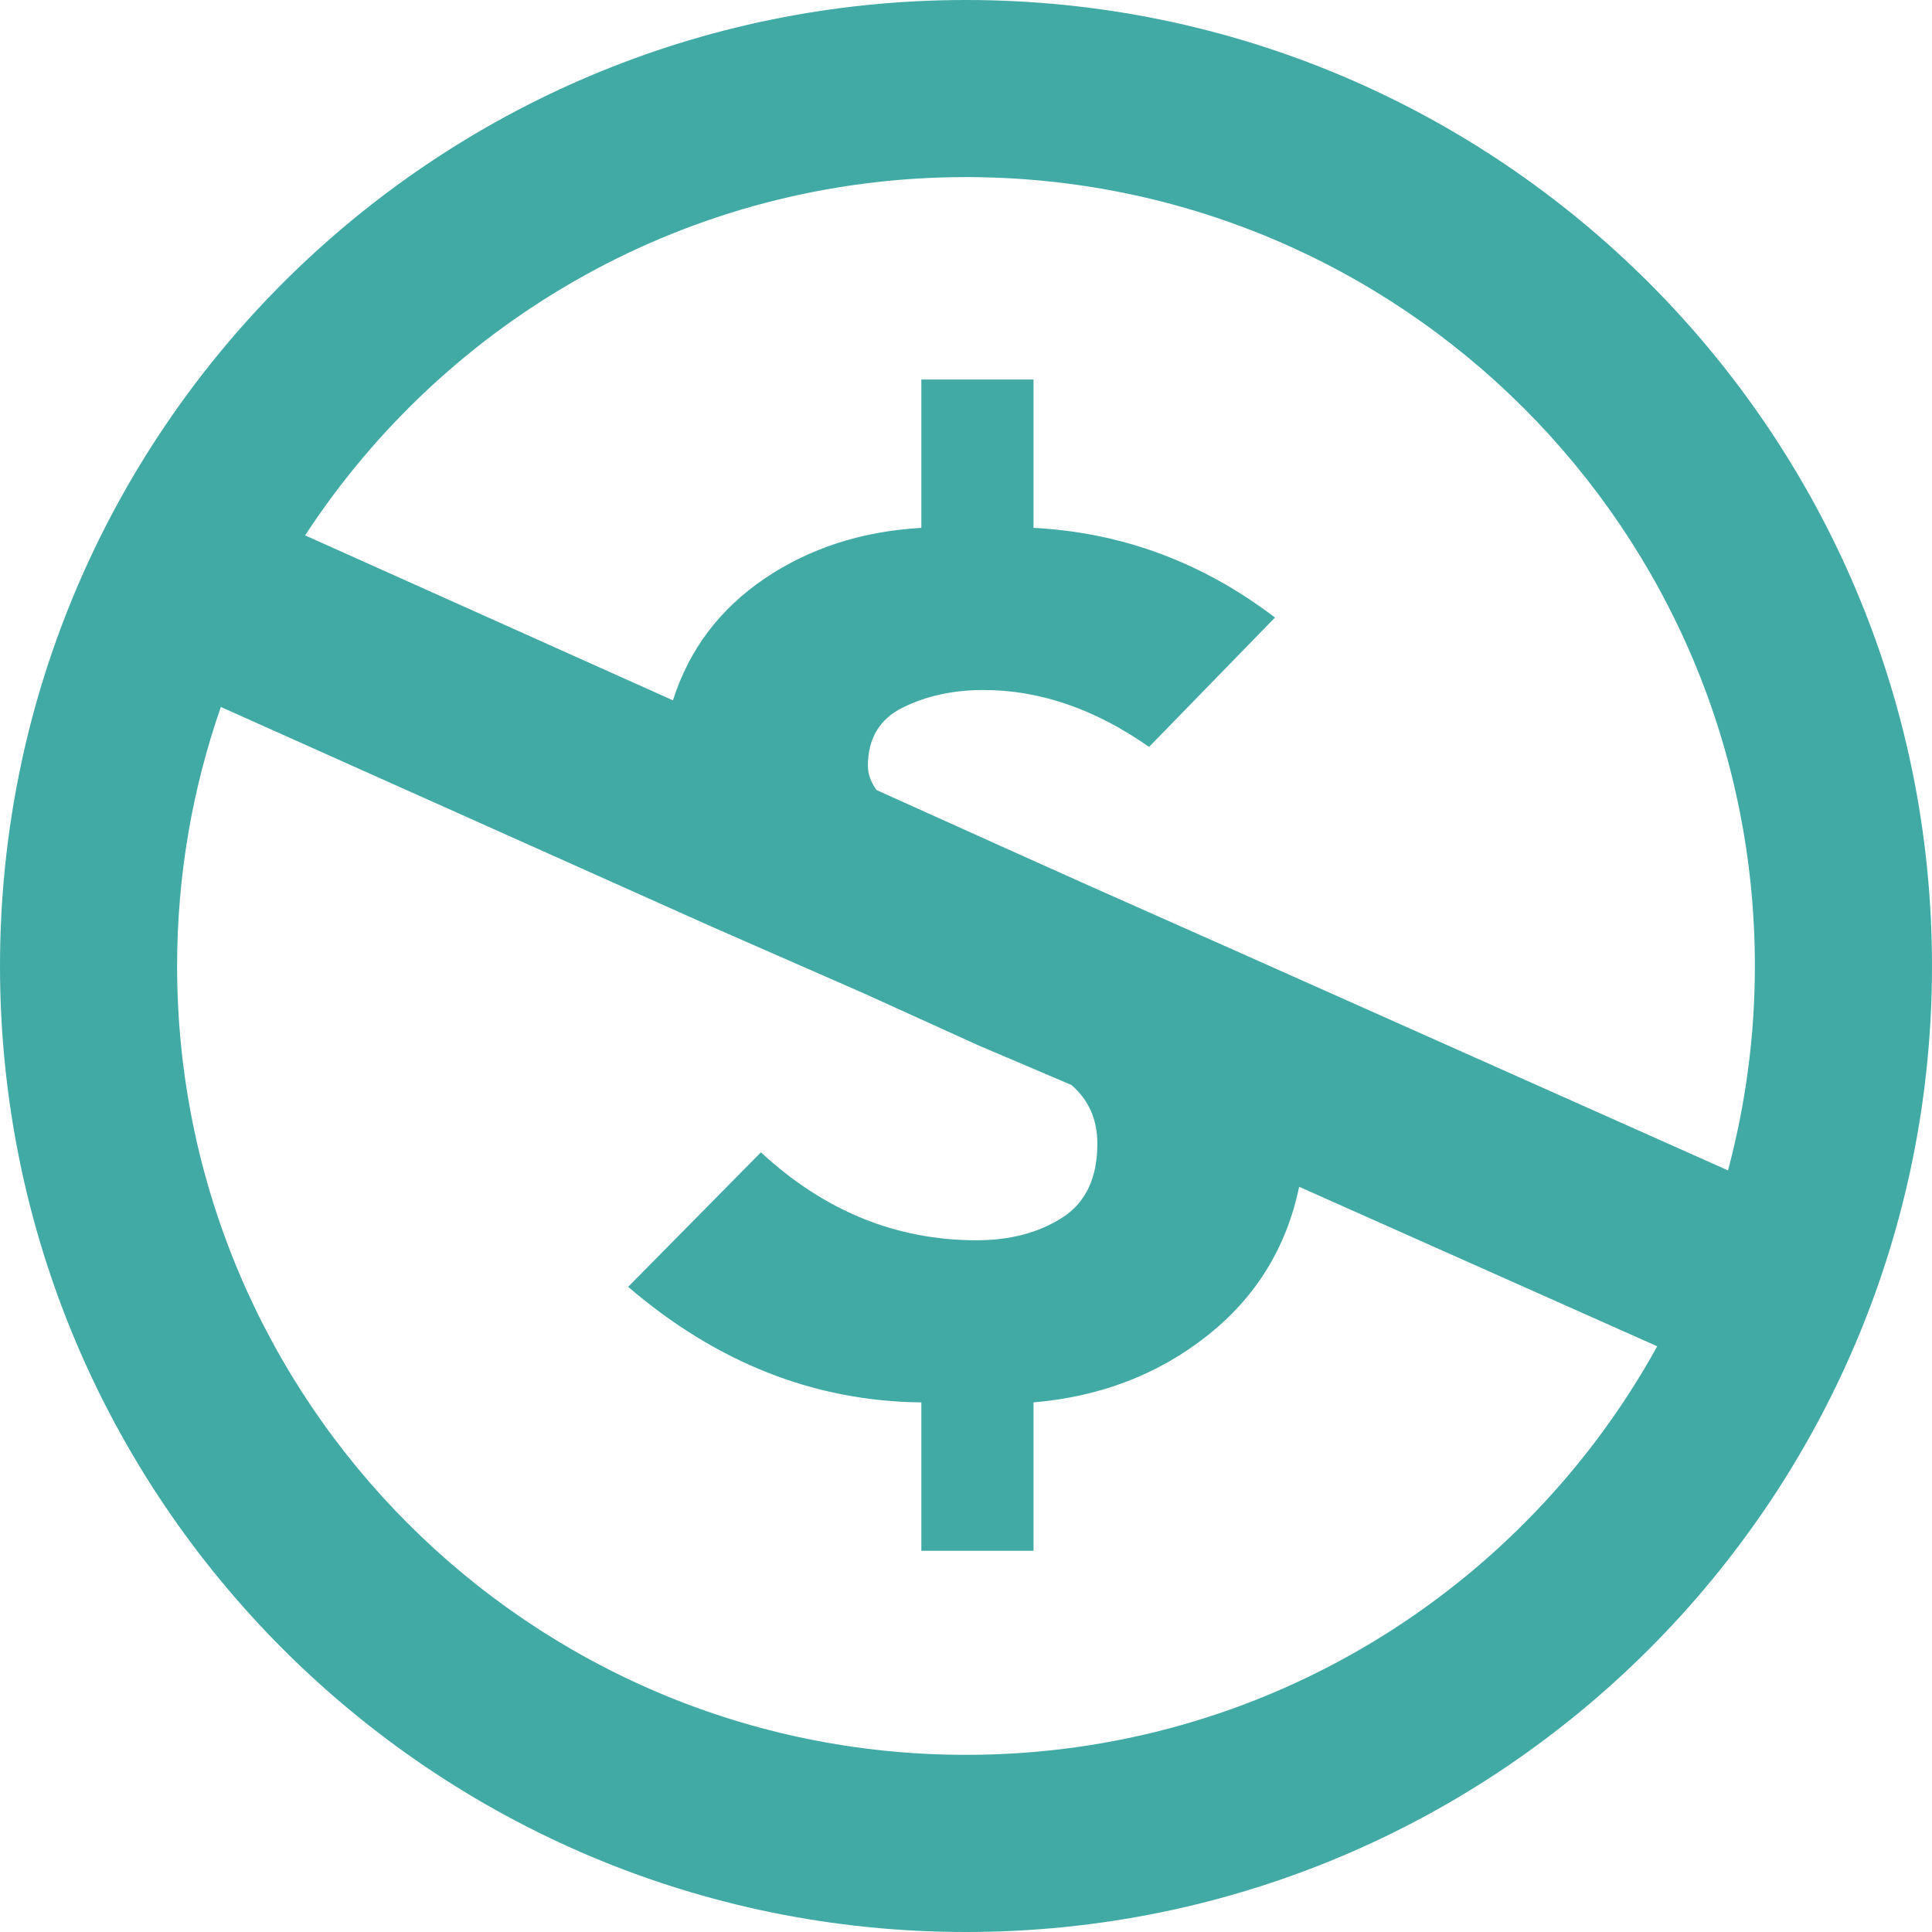
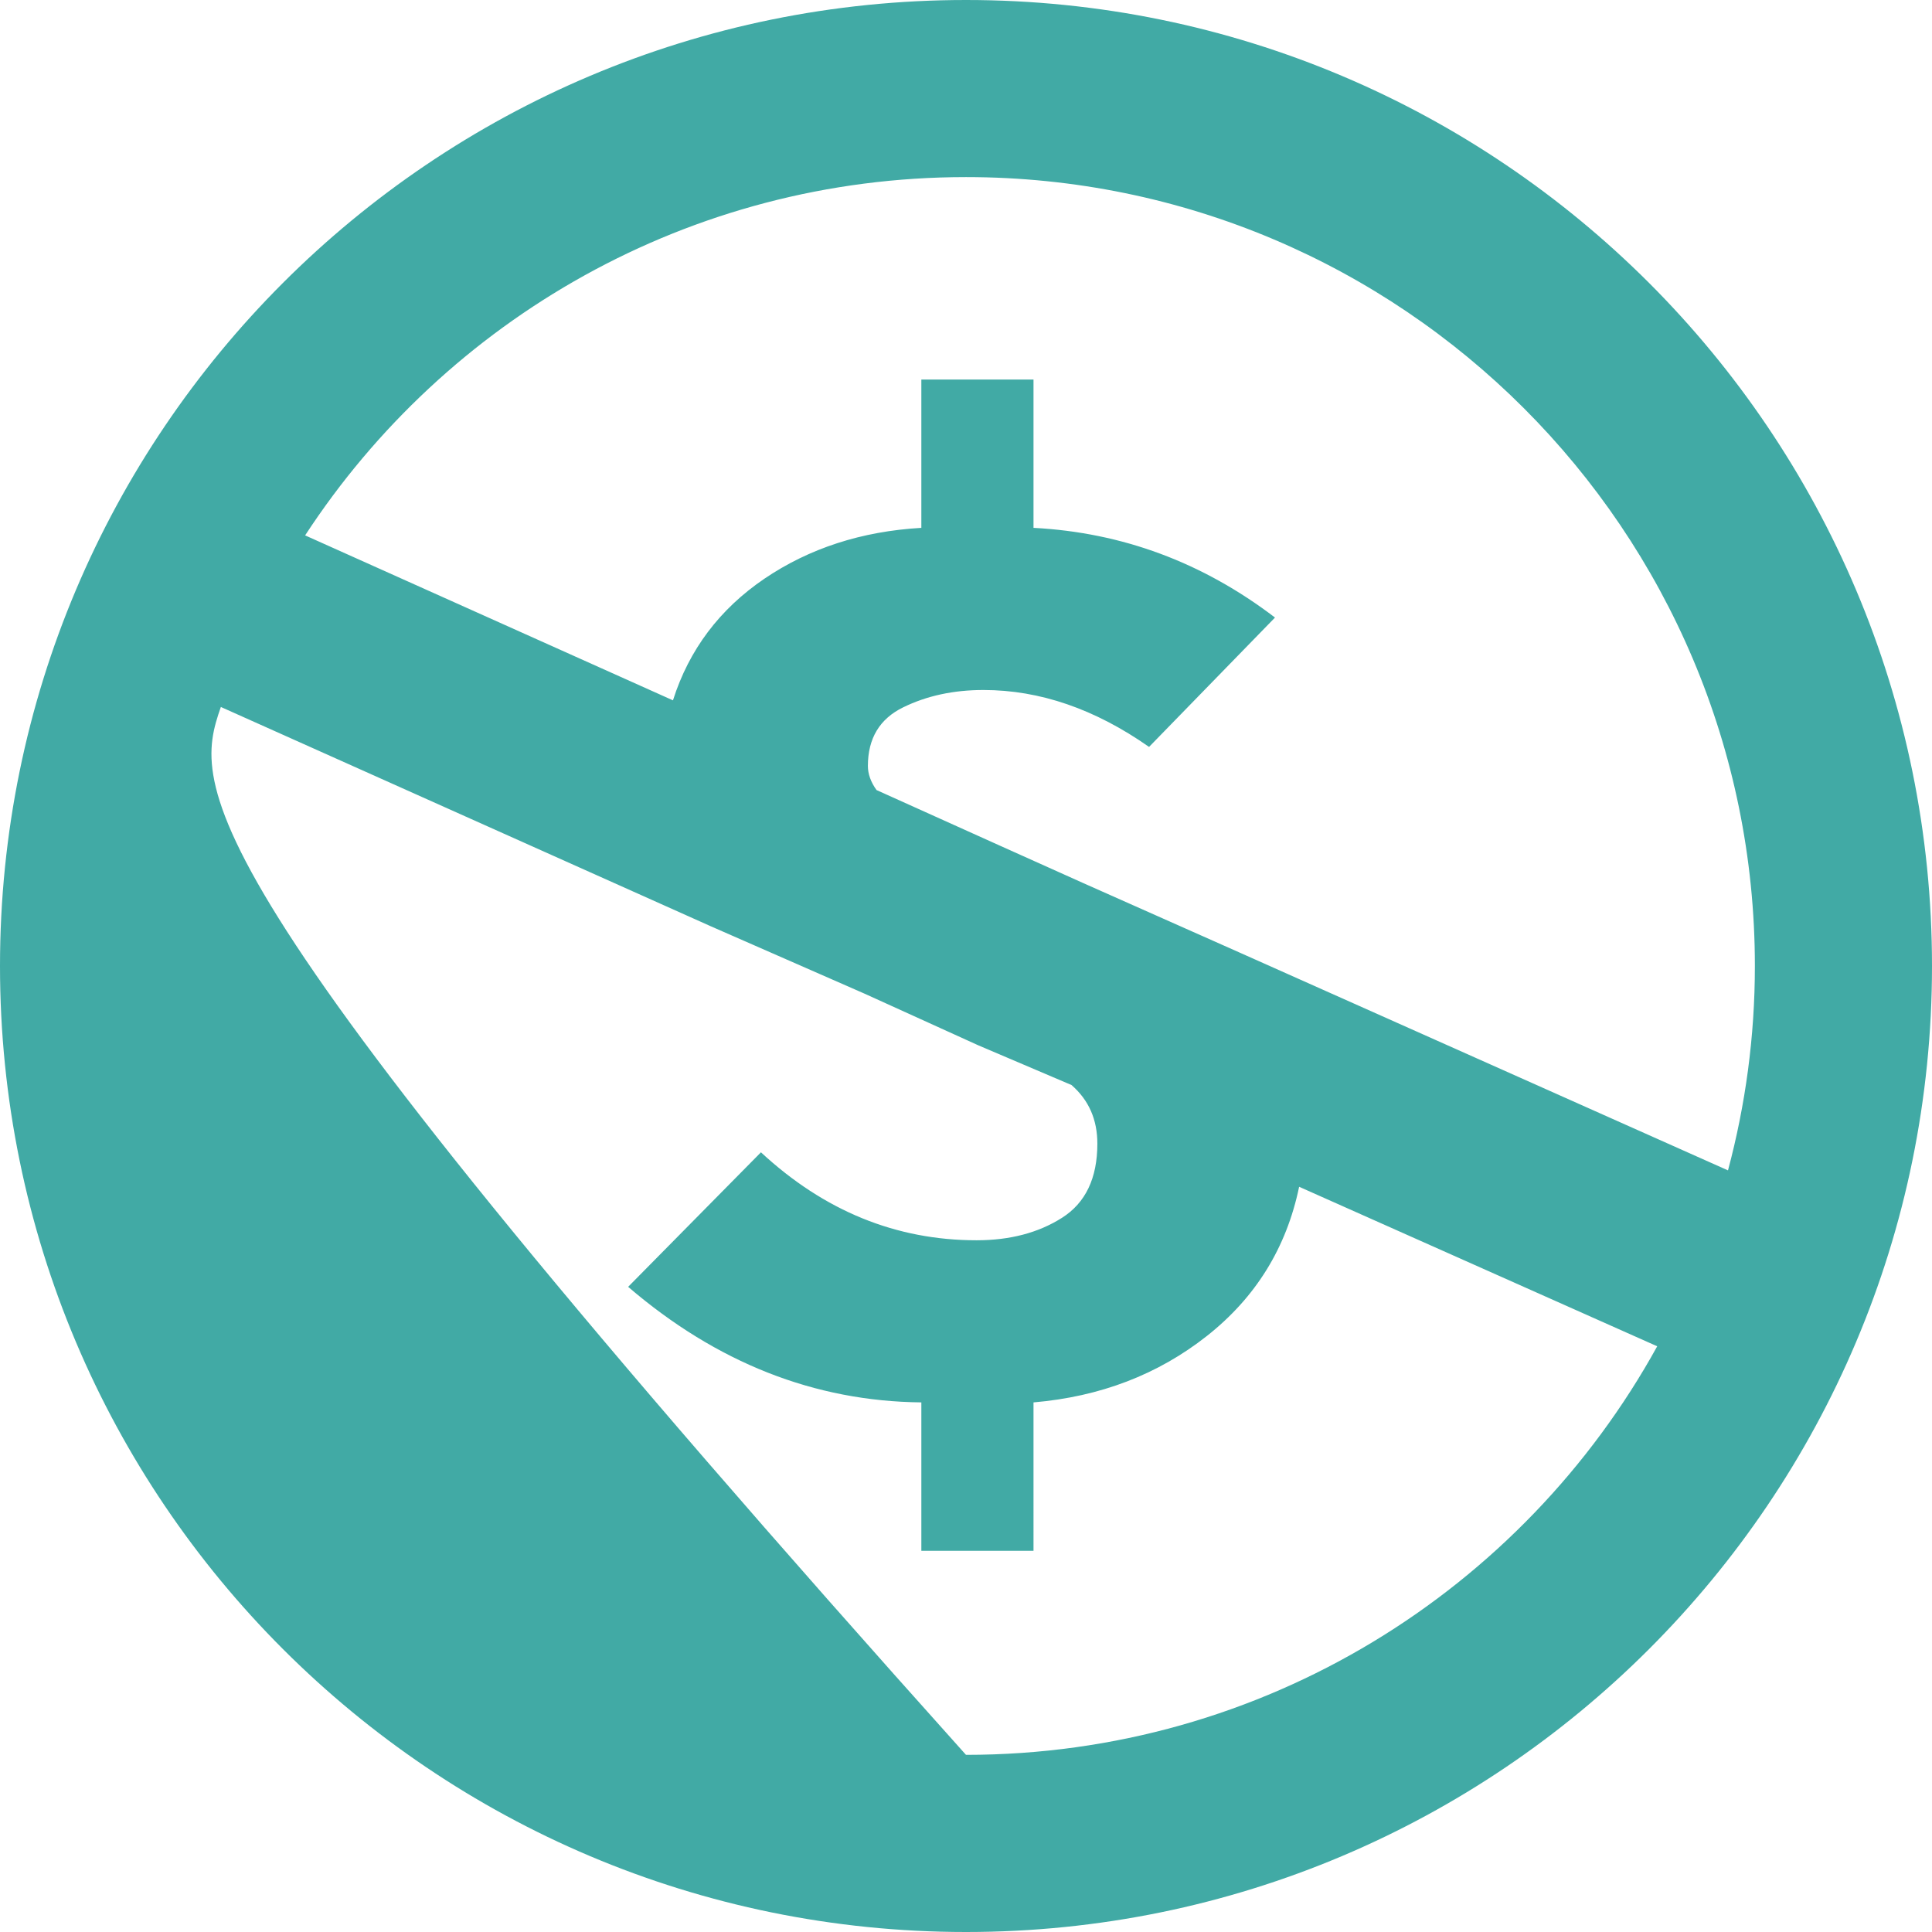
<svg xmlns="http://www.w3.org/2000/svg" version="1.1" id="Capa_1" x="0px" y="0px" width="512px" height="512px" viewBox="0 0 512 512" enable-background="new 0 0 512 512" xml:space="preserve">
  <g>
-     <path fill="#41AAA5" d="M256,0C114.613,0,0,114.613,0,256c0,141.387,114.613,256,256,256c141.387,0,256-114.613,256-256   C512,114.613,397.387,0,256,0z M58.528,187.354l129.877,58.133l40.683,17.833l30.171,13.701l24.698,10.521   c4.57,3.971,6.854,9.139,6.854,15.541c0,9.15-3.136,15.701-9.375,19.652c-6.252,3.969-13.793,5.951-22.631,5.951   c-21.338,0-40.383-7.771-57.146-23.313l-35.195,35.652c23.456,20.111,49.371,30.337,77.702,30.623v39.328h29.723V371.65   c17.664-1.508,32.991-7.385,45.945-17.601c12.939-10.207,21.1-23.382,24.449-39.541l94.896,42.271   c-35.584,64.539-104.261,108.274-183.184,108.274c-115.461,0-209.061-93.604-209.061-209.063   C46.934,231.941,51.045,208.859,58.528,187.354z M328.299,252.347l-41.152-18.288L264.746,224l-32.458-14.629   c-1.525-2.128-2.288-4.261-2.288-6.389c0-7.312,3.125-12.501,9.376-15.542c6.24-3.056,13.328-4.582,21.248-4.582   c14.944,0,29.567,5.04,43.888,15.083l33.377-34.283c-19.201-14.635-40.533-22.549-64-23.771V100.58h-29.723v39.307   c-15.851,0.912-29.717,5.429-41.6,13.482c-11.883,8.085-19.963,18.816-24.224,32.229L80.86,141.881   c37.317-57.147,101.792-94.949,175.136-94.949c115.466,0,209.066,93.605,209.066,209.066c0,18.74-2.504,36.885-7.125,54.165   L328.299,252.347z" />
+     <path fill="#41AAA5" d="M256,0C114.613,0,0,114.613,0,256c0,141.387,114.613,256,256,256c141.387,0,256-114.613,256-256   C512,114.613,397.387,0,256,0z M58.528,187.354l129.877,58.133l40.683,17.833l30.171,13.701l24.698,10.521   c4.57,3.971,6.854,9.139,6.854,15.541c0,9.15-3.136,15.701-9.375,19.652c-6.252,3.969-13.793,5.951-22.631,5.951   c-21.338,0-40.383-7.771-57.146-23.313l-35.195,35.652c23.456,20.111,49.371,30.337,77.702,30.623v39.328h29.723V371.65   c17.664-1.508,32.991-7.385,45.945-17.601c12.939-10.207,21.1-23.382,24.449-39.541l94.896,42.271   c-35.584,64.539-104.261,108.274-183.184,108.274C46.934,231.941,51.045,208.859,58.528,187.354z M328.299,252.347l-41.152-18.288L264.746,224l-32.458-14.629   c-1.525-2.128-2.288-4.261-2.288-6.389c0-7.312,3.125-12.501,9.376-15.542c6.24-3.056,13.328-4.582,21.248-4.582   c14.944,0,29.567,5.04,43.888,15.083l33.377-34.283c-19.201-14.635-40.533-22.549-64-23.771V100.58h-29.723v39.307   c-15.851,0.912-29.717,5.429-41.6,13.482c-11.883,8.085-19.963,18.816-24.224,32.229L80.86,141.881   c37.317-57.147,101.792-94.949,175.136-94.949c115.466,0,209.066,93.605,209.066,209.066c0,18.74-2.504,36.885-7.125,54.165   L328.299,252.347z" />
  </g>
</svg>